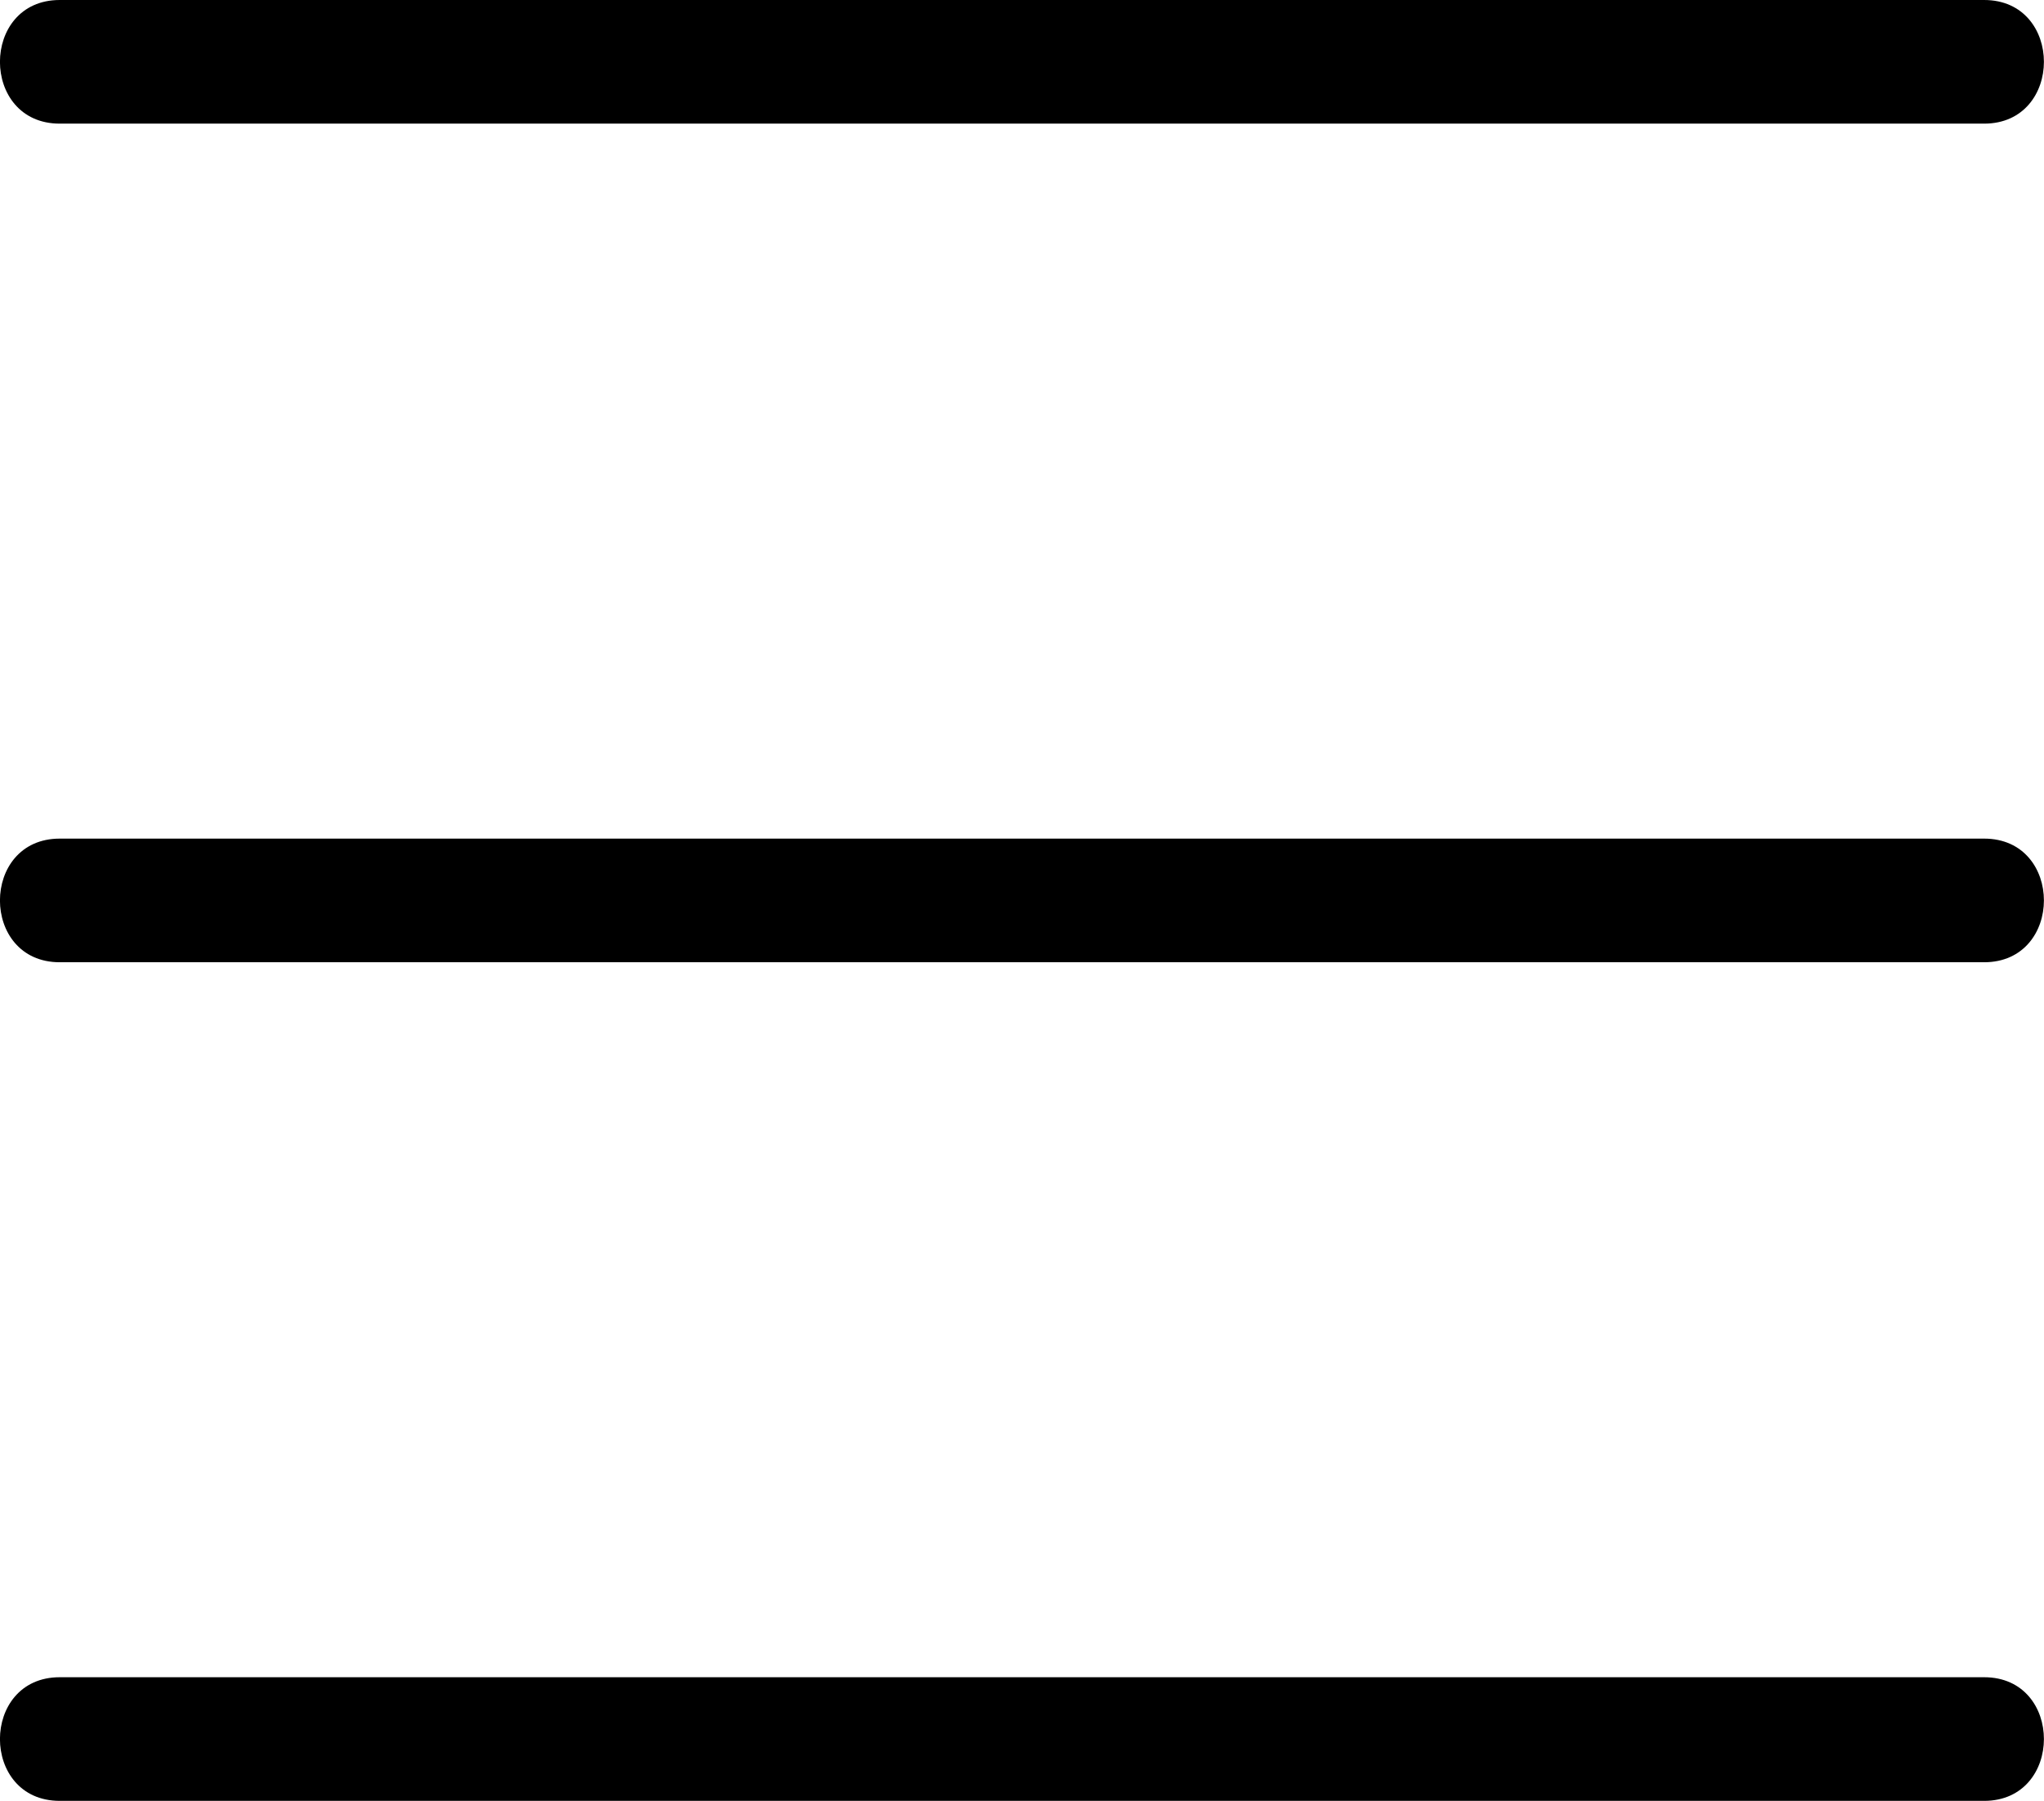
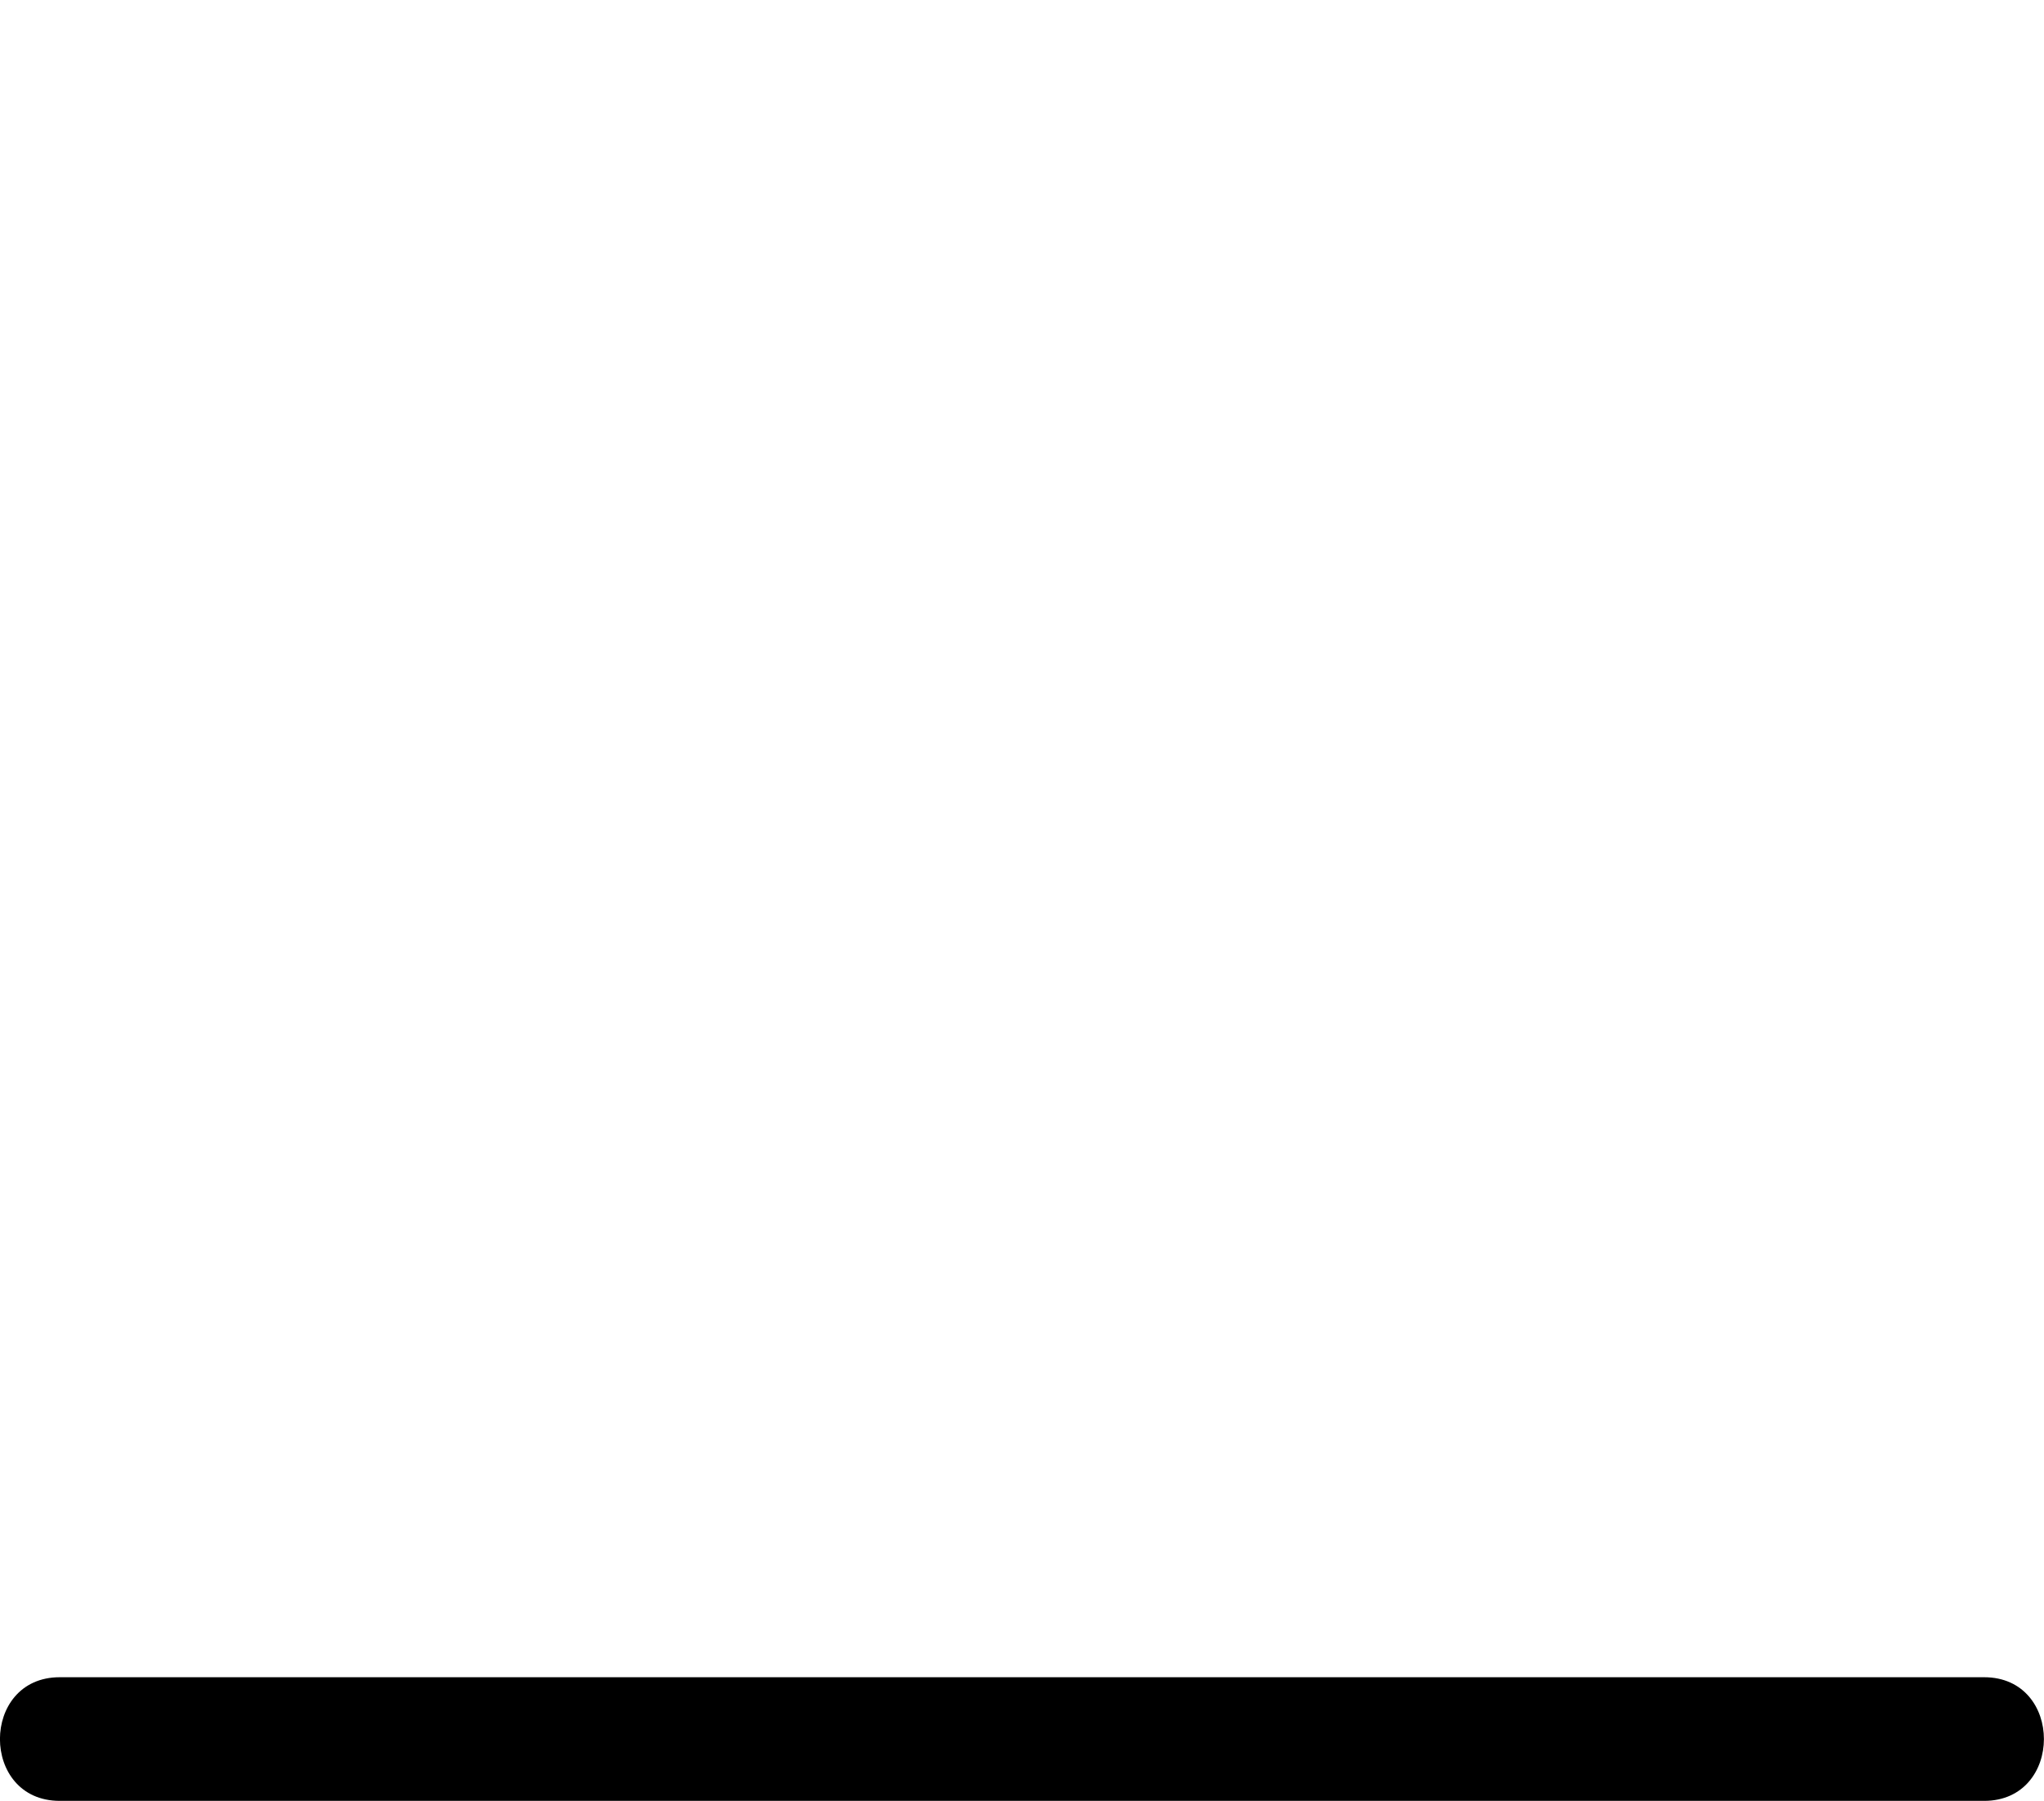
<svg xmlns="http://www.w3.org/2000/svg" id="Слой_1" data-name="Слой 1" viewBox="0 0 165.31 145.66">
  <title>menu</title>
-   <path d="M172.18,255H327.82c6.44,0,6.45-10,0-10H172.18c-6.44,0-6.45,10,0,10Z" transform="translate(-167.35 -177.17)" />
-   <path d="M172.18,187.17H327.82c6.44,0,6.45-10,0-10H172.18c-6.44,0-6.45,10,0,10Z" transform="translate(-167.35 -177.17)" />
  <path d="M172.18,322.83H327.82c6.44,0,6.45-10,0-10H172.18c-6.44,0-6.45,10,0,10Z" transform="translate(-167.35 -177.17)" />
</svg>